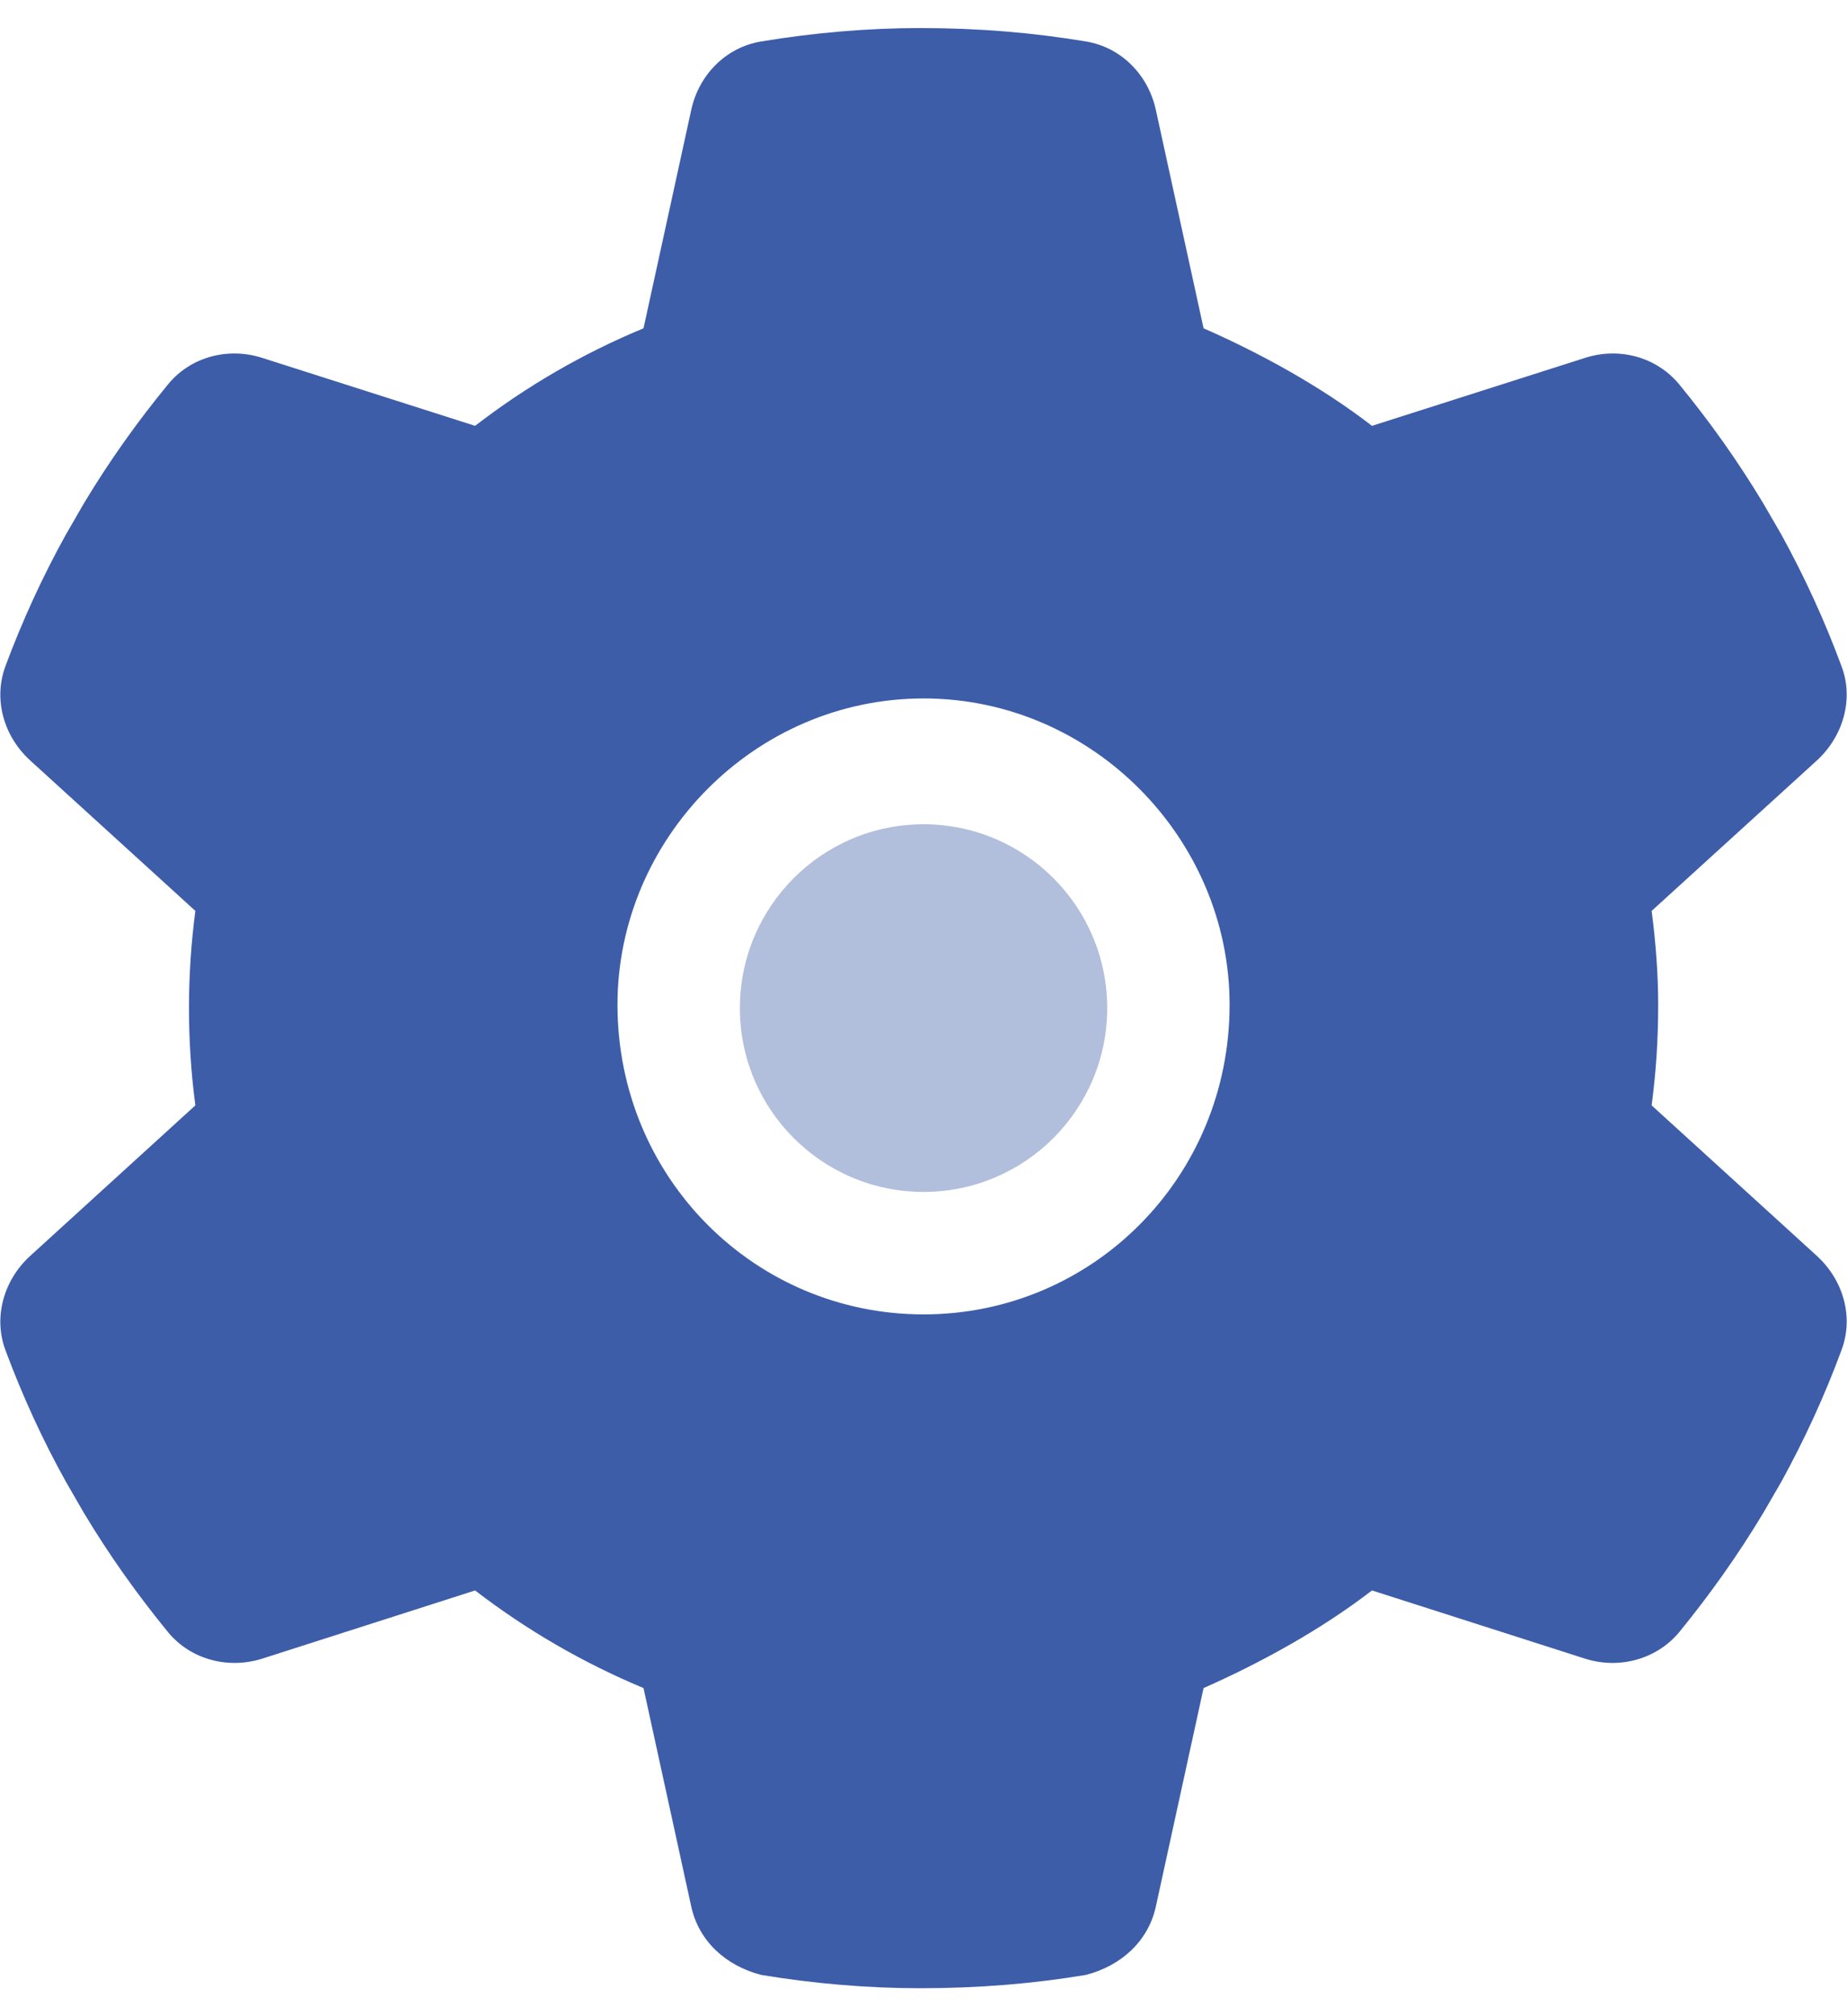
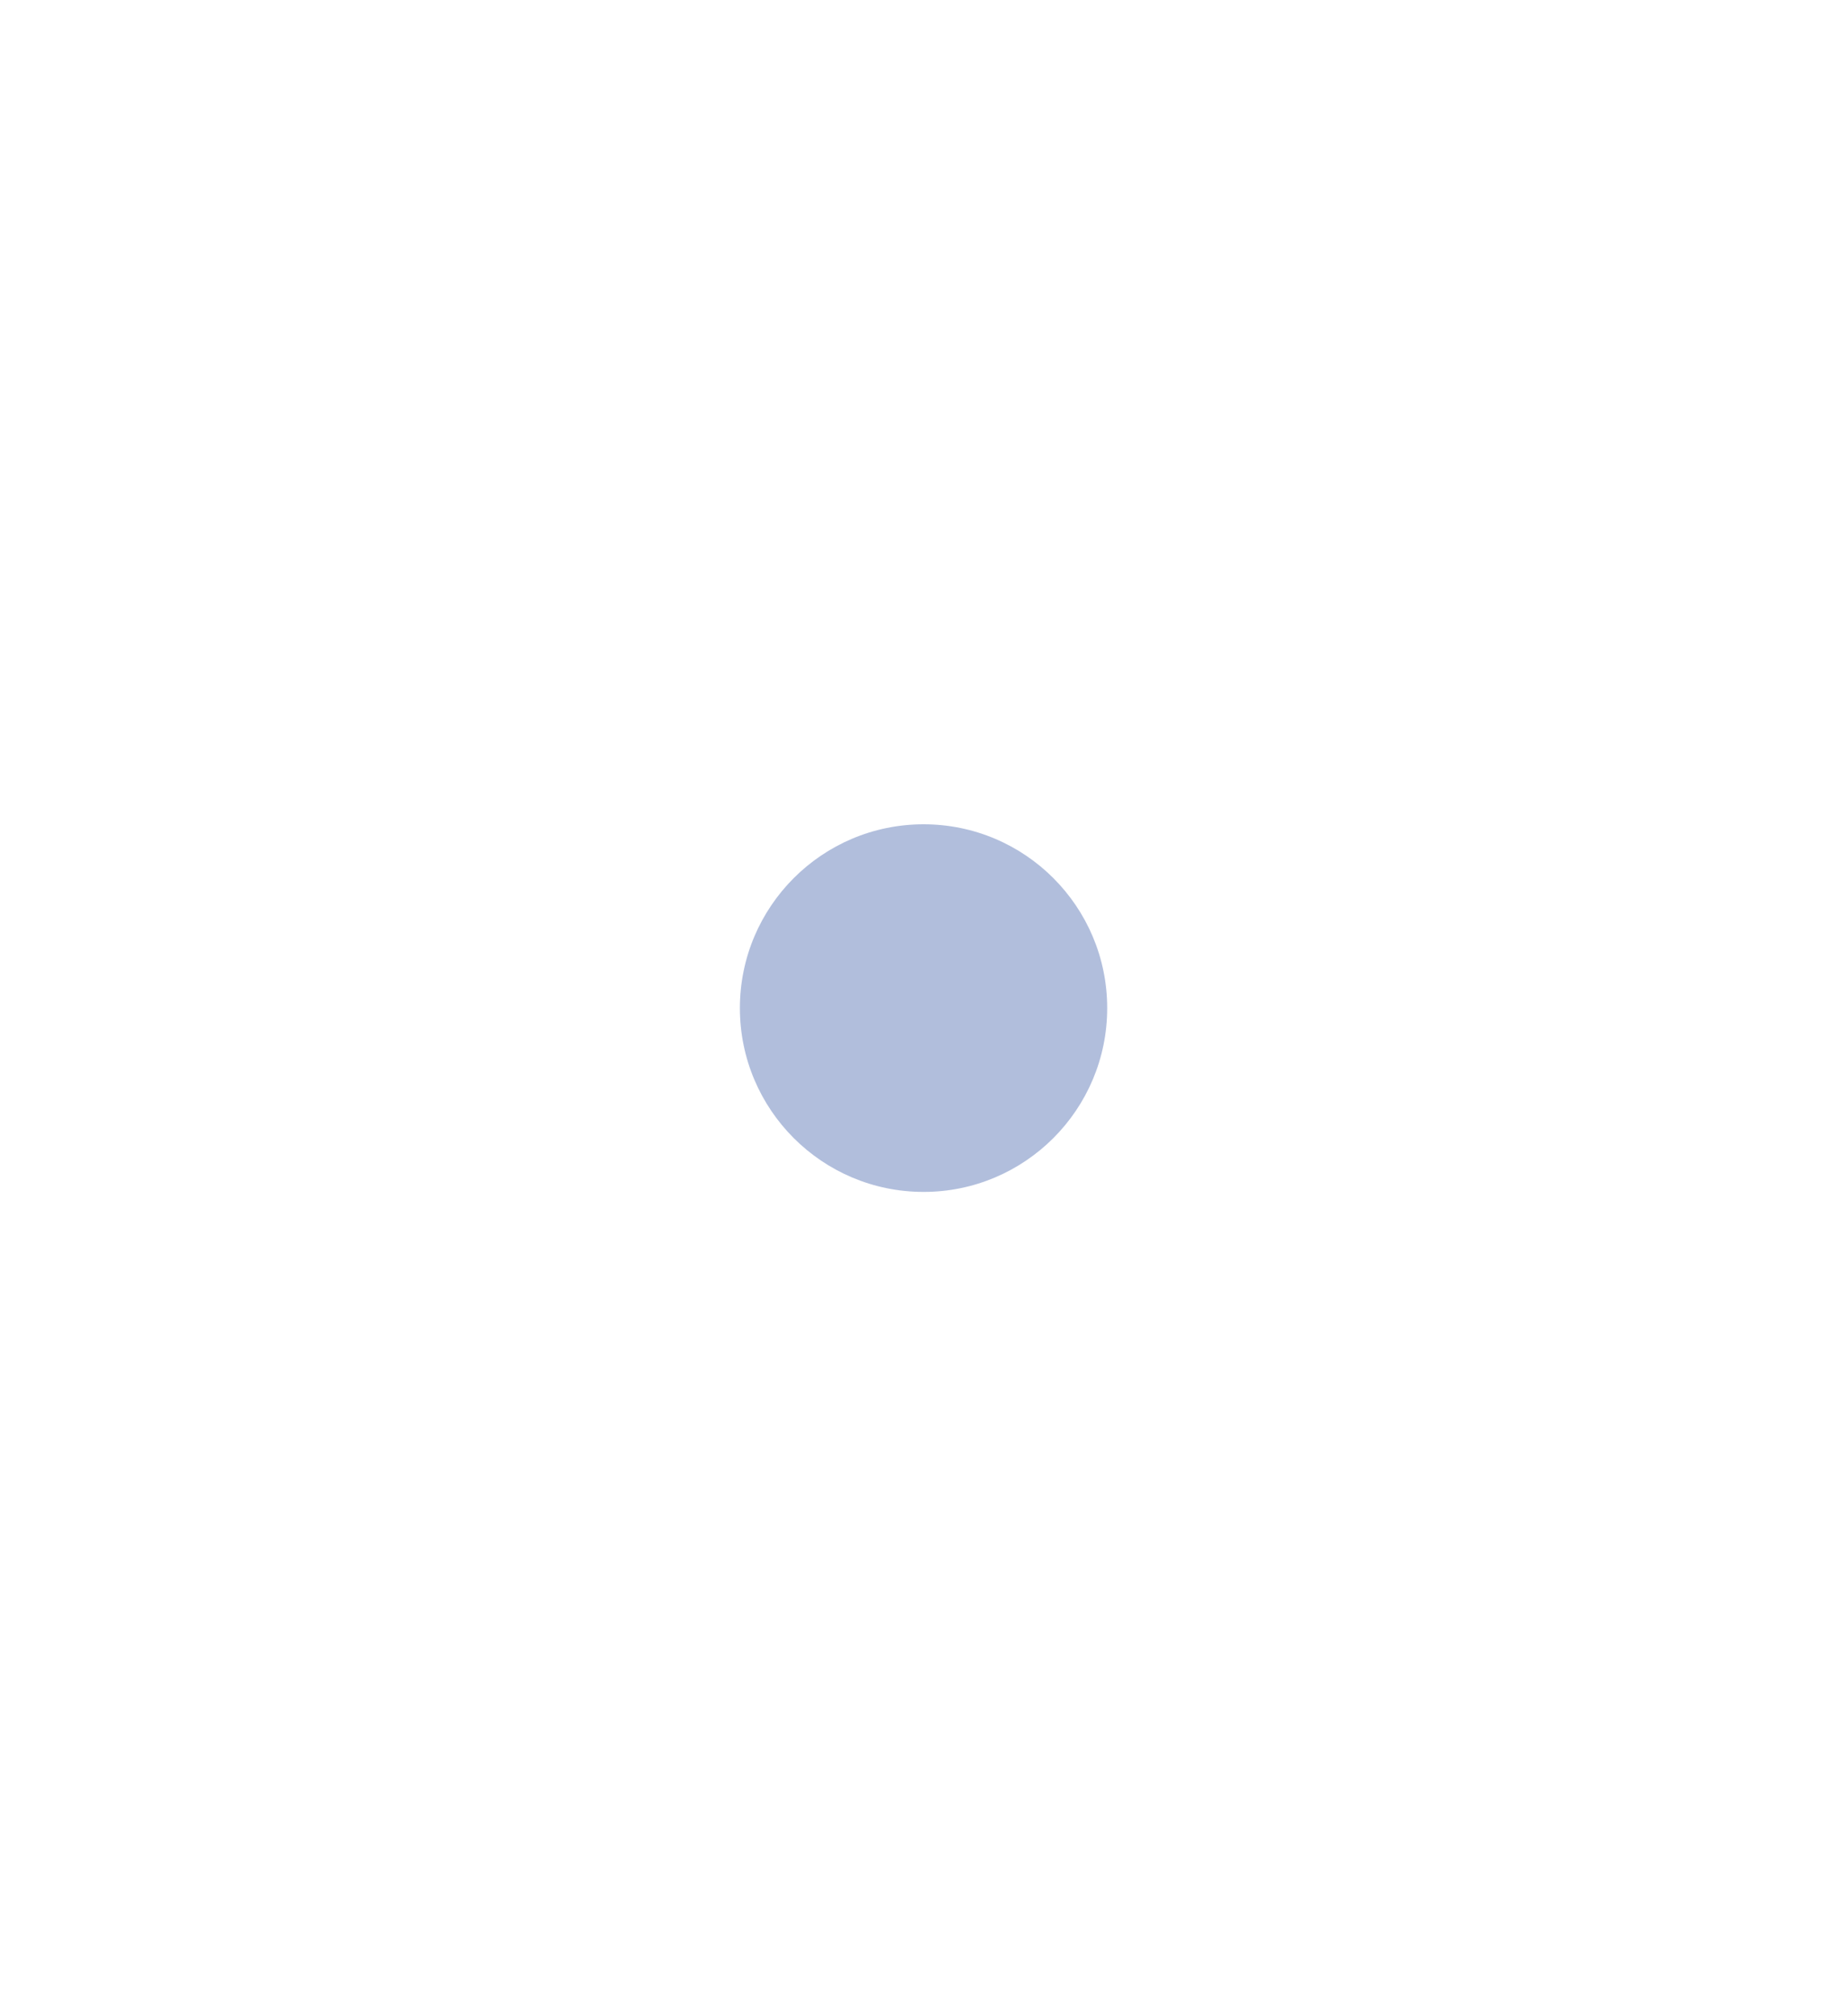
<svg xmlns="http://www.w3.org/2000/svg" width="22" height="24" viewBox="0 0 22 24" fill="none">
-   <path d="M21.933 7.926C22.084 8.318 21.956 8.76 21.646 9.048L19.673 10.843C19.723 11.221 19.751 11.609 19.751 11.96C19.751 12.393 19.723 12.78 19.673 13.158L21.646 14.954C21.956 15.241 22.084 15.678 21.933 16.075C21.733 16.617 21.491 17.141 21.218 17.638L21.004 18.007C20.703 18.509 20.366 18.982 19.997 19.434C19.723 19.757 19.281 19.871 18.88 19.744L16.342 18.932C15.731 19.402 15.015 19.794 14.336 20.094L13.767 22.697C13.676 23.107 13.357 23.398 12.937 23.508C12.309 23.613 11.661 23.667 10.96 23.667C10.34 23.667 9.693 23.613 9.064 23.508C8.644 23.398 8.325 23.107 8.234 22.697L7.665 20.094C6.945 19.794 6.27 19.402 5.659 18.932L3.123 19.744C2.72 19.871 2.276 19.757 2.006 19.434C1.636 18.982 1.299 18.509 0.998 18.007L0.785 17.638C0.508 17.141 0.268 16.617 0.066 16.075C-0.082 15.683 0.043 15.241 0.355 14.954L2.327 13.158C2.277 12.78 2.251 12.393 2.251 12.001C2.251 11.609 2.277 11.221 2.327 10.843L0.355 9.048C0.043 8.76 -0.082 8.323 0.066 7.926C0.268 7.384 0.509 6.86 0.785 6.363L0.998 5.994C1.299 5.493 1.636 5.019 2.006 4.57C2.276 4.244 2.72 4.131 3.123 4.26L5.659 5.069C6.27 4.598 6.945 4.206 7.665 3.908L8.234 1.306C8.325 0.892 8.644 0.564 9.064 0.494C9.693 0.389 10.34 0.334 10.96 0.334C11.661 0.334 12.309 0.389 12.937 0.494C13.357 0.564 13.676 0.892 13.767 1.306L14.336 3.908C15.015 4.206 15.731 4.598 16.342 5.069L18.88 4.26C19.281 4.131 19.723 4.244 19.997 4.57C20.366 5.019 20.703 5.493 21.004 5.994L21.218 6.363C21.491 6.86 21.733 7.384 21.933 7.926ZM11.001 15.646C13.015 15.646 14.646 14.015 14.646 11.96C14.646 9.986 13.015 8.314 11.001 8.314C8.986 8.314 7.355 9.986 7.355 11.96C7.355 14.015 8.986 15.646 11.001 15.646Z" fill="#3D5DA9" />
  <path opacity="0.4" d="M13.188 12C13.188 13.208 12.208 14.188 11.001 14.188C9.793 14.188 8.813 13.208 8.813 12C8.813 10.792 9.793 9.812 11.001 9.812C12.208 9.812 13.188 10.792 13.188 12Z" fill="#3D5DA9" />
</svg>